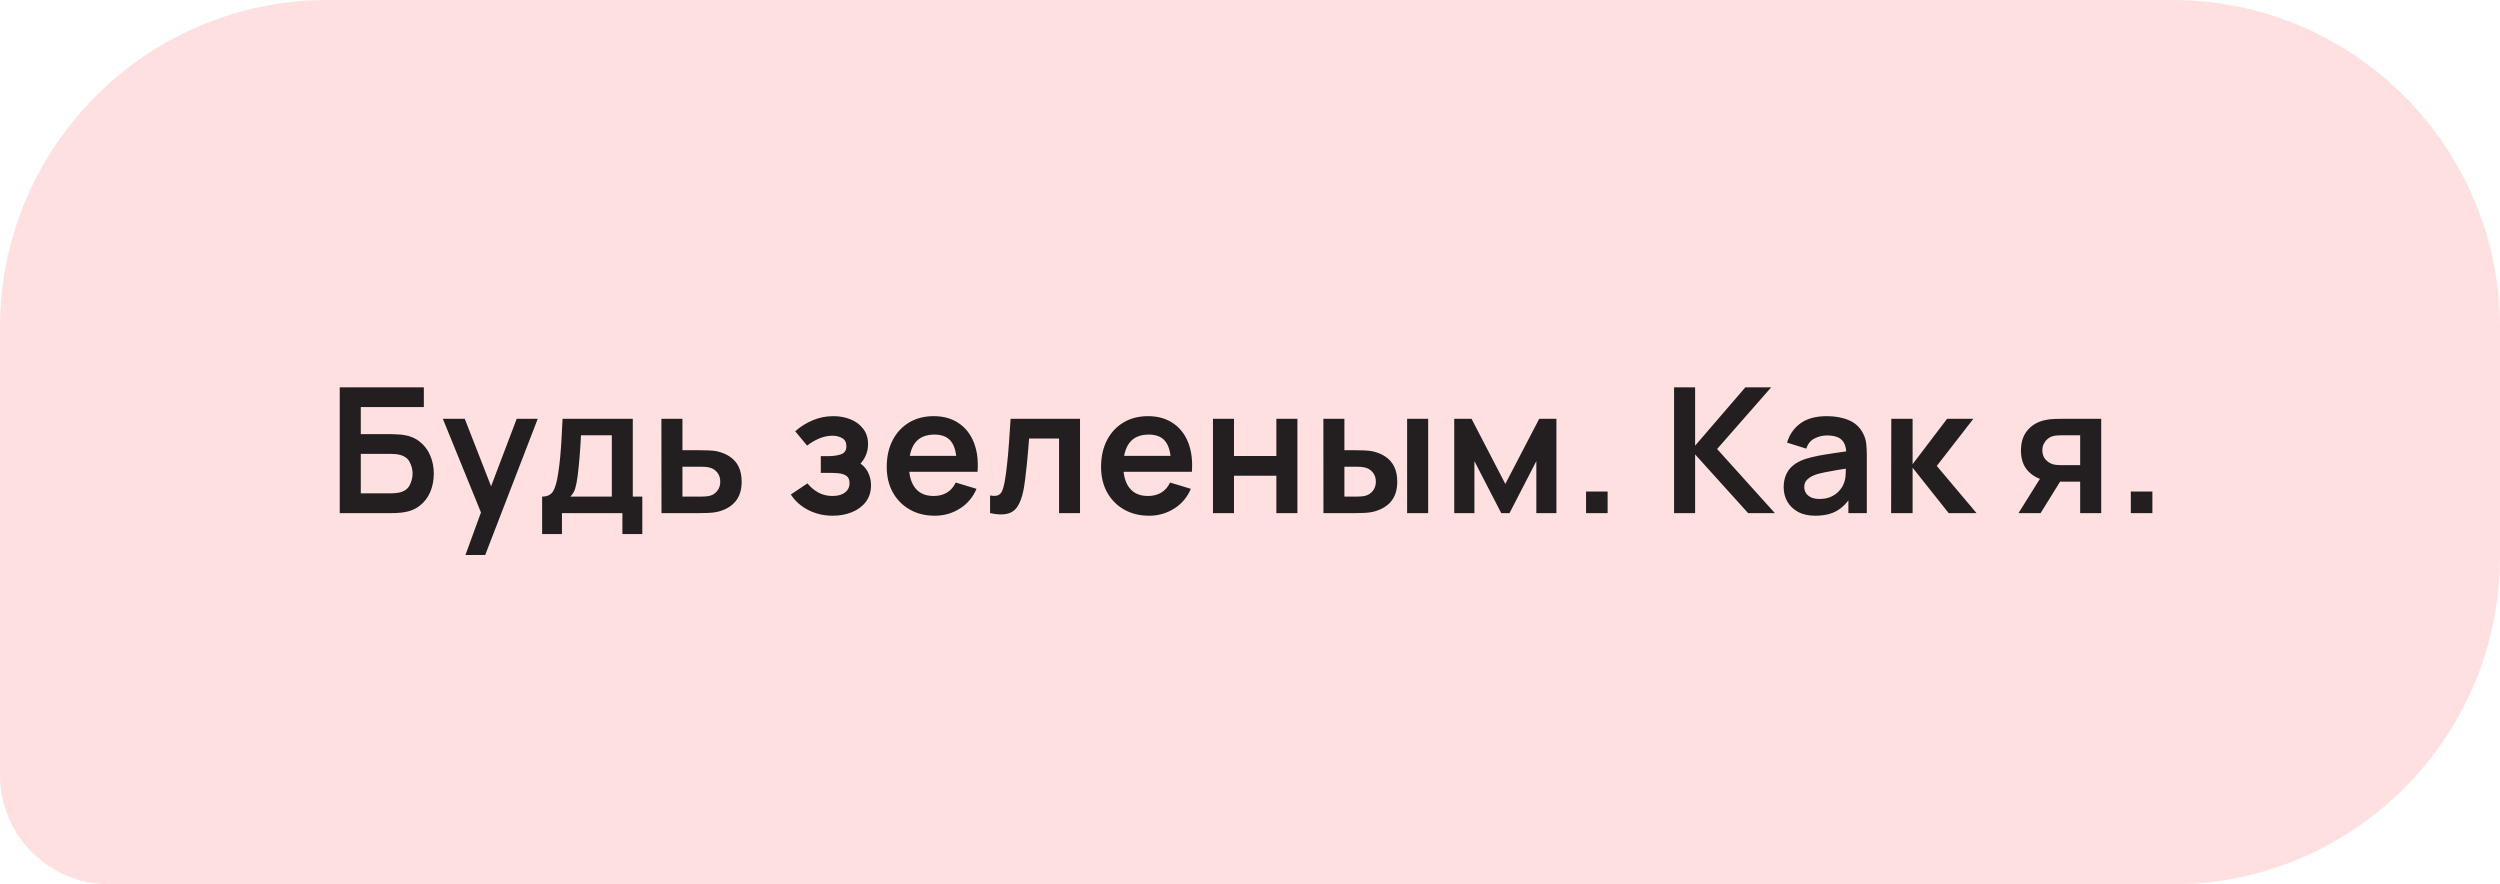
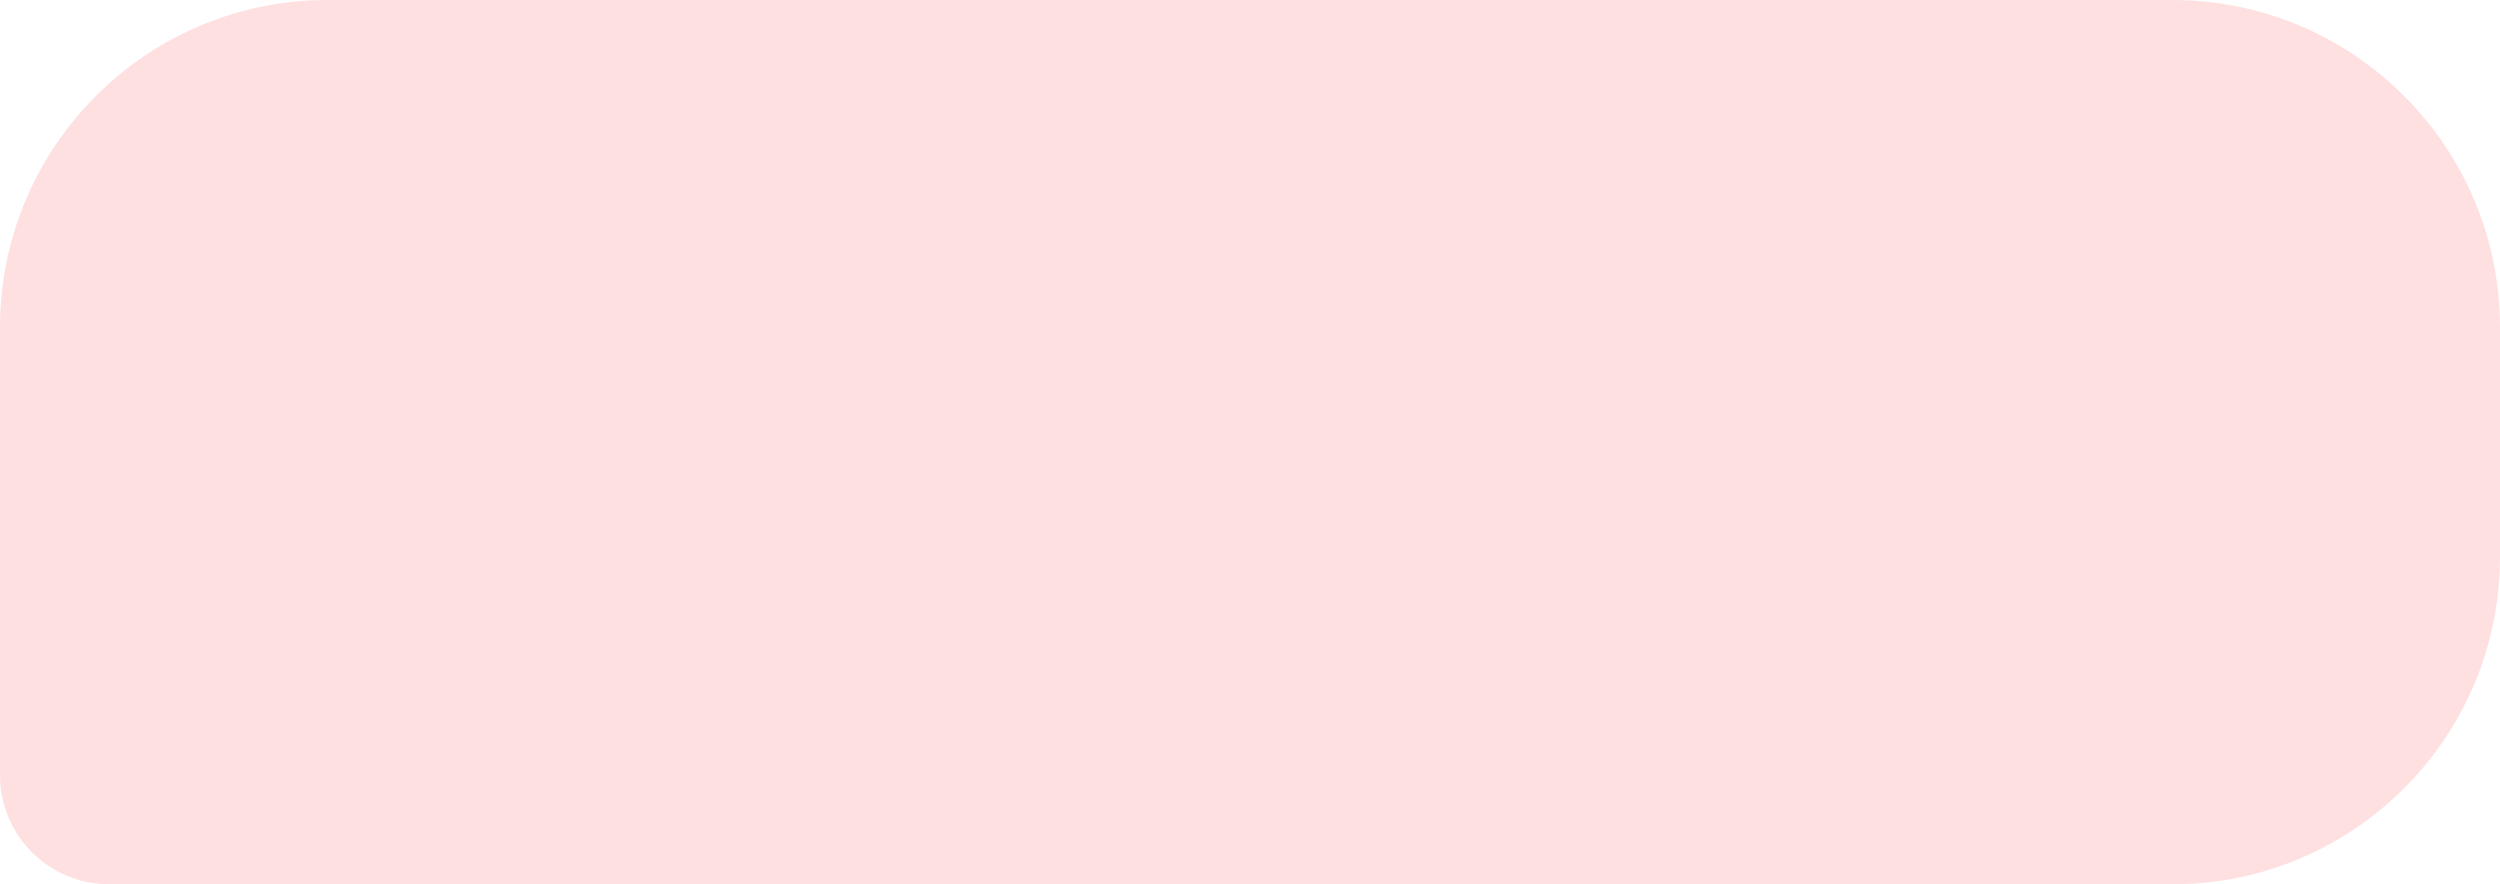
<svg xmlns="http://www.w3.org/2000/svg" width="229" height="81" viewBox="0 0 229 81" fill="none">
  <path d="M0 30C0 13.431 13.431 0 30 0H199C215.569 0 229 13.431 229 30V51C229 67.569 215.569 81 199 81H10C4.477 81 0 76.523 0 71V30Z" fill="#FFE0E0" />
-   <path d="M31.12 47V35.48H38.824V37.288H33.048V39.768H35.88C35.987 39.768 36.128 39.773 36.304 39.784C36.485 39.789 36.651 39.8 36.8 39.816C37.445 39.891 37.984 40.096 38.416 40.432C38.853 40.768 39.181 41.192 39.4 41.704C39.624 42.216 39.736 42.776 39.736 43.384C39.736 43.992 39.627 44.555 39.408 45.072C39.189 45.584 38.861 46.008 38.424 46.344C37.992 46.675 37.451 46.877 36.8 46.952C36.651 46.968 36.488 46.981 36.312 46.992C36.136 46.997 35.992 47 35.88 47H31.12ZM33.048 45.192H35.8C35.907 45.192 36.027 45.187 36.16 45.176C36.293 45.165 36.416 45.149 36.528 45.128C37.008 45.027 37.339 44.803 37.52 44.456C37.701 44.109 37.792 43.752 37.792 43.384C37.792 43.011 37.701 42.653 37.52 42.312C37.339 41.965 37.008 41.741 36.528 41.64C36.416 41.613 36.293 41.597 36.16 41.592C36.027 41.581 35.907 41.576 35.8 41.576H33.048V45.192ZM42.635 50.84L44.299 46.272L44.331 47.616L40.563 38.36H42.571L45.243 45.208H44.731L47.331 38.36H49.259L44.443 50.84H42.635ZM49.659 48.92V45.488C50.129 45.488 50.462 45.328 50.659 45.008C50.857 44.688 51.014 44.133 51.131 43.344C51.206 42.875 51.267 42.379 51.315 41.856C51.363 41.333 51.403 40.781 51.435 40.2C51.473 39.619 51.505 39.005 51.531 38.36H57.963V45.488H58.835V48.92H57.011V47H51.475V48.92H49.659ZM52.243 45.488H56.043V39.872H53.219C53.203 40.192 53.185 40.52 53.163 40.856C53.142 41.187 53.118 41.517 53.091 41.848C53.065 42.179 53.035 42.496 53.003 42.8C52.977 43.099 52.945 43.376 52.907 43.632C52.849 44.08 52.777 44.448 52.691 44.736C52.606 45.024 52.457 45.275 52.243 45.488ZM60.592 47L60.584 38.36H62.512V41.24H64.064C64.304 41.24 64.573 41.245 64.872 41.256C65.176 41.267 65.429 41.291 65.632 41.328C66.117 41.435 66.531 41.605 66.872 41.84C67.219 42.075 67.483 42.381 67.664 42.76C67.845 43.139 67.936 43.595 67.936 44.128C67.936 44.891 67.739 45.501 67.344 45.96C66.955 46.413 66.405 46.723 65.696 46.888C65.483 46.936 65.221 46.968 64.912 46.984C64.608 46.995 64.333 47 64.088 47H60.592ZM62.512 45.488H64.256C64.373 45.488 64.504 45.483 64.648 45.472C64.792 45.461 64.931 45.437 65.064 45.4C65.304 45.336 65.515 45.192 65.696 44.968C65.883 44.739 65.976 44.459 65.976 44.128C65.976 43.781 65.883 43.496 65.696 43.272C65.509 43.048 65.28 42.901 65.008 42.832C64.885 42.8 64.757 42.779 64.624 42.768C64.491 42.757 64.368 42.752 64.256 42.752H62.512V45.488ZM76.289 47.24C75.468 47.24 74.718 47.067 74.041 46.72C73.364 46.373 72.83 45.899 72.441 45.296L73.961 44.28C74.27 44.648 74.614 44.933 74.993 45.136C75.371 45.333 75.793 45.432 76.257 45.432C76.742 45.432 77.124 45.325 77.401 45.112C77.678 44.899 77.817 44.613 77.817 44.256C77.817 43.941 77.724 43.72 77.537 43.592C77.35 43.459 77.105 43.379 76.801 43.352C76.497 43.325 76.171 43.312 75.825 43.312H75.185V41.784H75.817C76.302 41.784 76.707 41.728 77.033 41.616C77.364 41.504 77.529 41.256 77.529 40.872C77.529 40.525 77.401 40.28 77.145 40.136C76.889 39.987 76.59 39.912 76.249 39.912C75.833 39.912 75.422 40 75.017 40.176C74.612 40.352 74.249 40.565 73.929 40.816L72.841 39.504C73.321 39.077 73.857 38.741 74.449 38.496C75.041 38.245 75.673 38.12 76.345 38.12C76.9 38.12 77.417 38.216 77.897 38.408C78.382 38.6 78.772 38.888 79.065 39.272C79.364 39.656 79.513 40.131 79.513 40.696C79.513 41.101 79.425 41.483 79.249 41.84C79.078 42.197 78.803 42.536 78.425 42.856L78.401 42.232C78.694 42.355 78.942 42.525 79.145 42.744C79.353 42.963 79.51 43.219 79.617 43.512C79.729 43.805 79.785 44.117 79.785 44.448C79.785 45.051 79.625 45.56 79.305 45.976C78.985 46.392 78.558 46.707 78.025 46.92C77.497 47.133 76.918 47.24 76.289 47.24ZM85.633 47.24C84.758 47.24 83.99 47.051 83.329 46.672C82.668 46.293 82.15 45.768 81.777 45.096C81.409 44.424 81.225 43.651 81.225 42.776C81.225 41.832 81.406 41.013 81.769 40.32C82.132 39.621 82.636 39.08 83.281 38.696C83.926 38.312 84.673 38.12 85.521 38.12C86.417 38.12 87.177 38.331 87.801 38.752C88.43 39.168 88.897 39.757 89.201 40.52C89.505 41.283 89.62 42.181 89.545 43.216H87.633V42.512C87.628 41.573 87.462 40.888 87.137 40.456C86.812 40.024 86.3 39.808 85.601 39.808C84.812 39.808 84.225 40.053 83.841 40.544C83.457 41.029 83.265 41.741 83.265 42.68C83.265 43.555 83.457 44.232 83.841 44.712C84.225 45.192 84.785 45.432 85.521 45.432C85.996 45.432 86.404 45.328 86.745 45.12C87.092 44.907 87.358 44.6 87.545 44.2L89.449 44.776C89.118 45.555 88.606 46.16 87.913 46.592C87.225 47.024 86.465 47.24 85.633 47.24ZM82.657 43.216V41.76H88.601V43.216H82.657ZM90.69 47V45.384C91.005 45.443 91.247 45.437 91.418 45.368C91.589 45.293 91.717 45.155 91.802 44.952C91.887 44.749 91.962 44.48 92.026 44.144C92.111 43.669 92.186 43.123 92.25 42.504C92.319 41.885 92.378 41.224 92.426 40.52C92.479 39.816 92.527 39.096 92.57 38.36H98.93V47H97.01V40.168H94.266C94.239 40.515 94.207 40.904 94.17 41.336C94.133 41.763 94.093 42.195 94.05 42.632C94.007 43.069 93.959 43.485 93.906 43.88C93.858 44.269 93.807 44.603 93.754 44.88C93.631 45.504 93.455 45.997 93.226 46.36C93.002 46.723 92.687 46.955 92.282 47.056C91.877 47.163 91.346 47.144 90.69 47ZM105.265 47.24C104.391 47.24 103.623 47.051 102.961 46.672C102.3 46.293 101.783 45.768 101.409 45.096C101.041 44.424 100.857 43.651 100.857 42.776C100.857 41.832 101.039 41.013 101.401 40.32C101.764 39.621 102.268 39.08 102.913 38.696C103.559 38.312 104.305 38.12 105.153 38.12C106.049 38.12 106.809 38.331 107.433 38.752C108.063 39.168 108.529 39.757 108.833 40.52C109.137 41.283 109.252 42.181 109.177 43.216H107.265V42.512C107.26 41.573 107.095 40.888 106.769 40.456C106.444 40.024 105.932 39.808 105.233 39.808C104.444 39.808 103.857 40.053 103.473 40.544C103.089 41.029 102.897 41.741 102.897 42.68C102.897 43.555 103.089 44.232 103.473 44.712C103.857 45.192 104.417 45.432 105.153 45.432C105.628 45.432 106.036 45.328 106.377 45.12C106.724 44.907 106.991 44.6 107.177 44.2L109.081 44.776C108.751 45.555 108.239 46.16 107.545 46.592C106.857 47.024 106.097 47.24 105.265 47.24ZM102.289 43.216V41.76H108.233V43.216H102.289ZM111.107 47V38.36H113.035V41.768H116.915V38.36H118.843V47H116.915V43.576H113.035V47H111.107ZM121.228 47L121.22 38.36H123.148V41.24H124.116C124.356 41.24 124.625 41.245 124.924 41.256C125.228 41.267 125.481 41.291 125.684 41.328C126.169 41.435 126.582 41.605 126.924 41.84C127.27 42.075 127.534 42.381 127.716 42.76C127.897 43.139 127.988 43.595 127.988 44.128C127.988 44.891 127.79 45.501 127.396 45.96C127.001 46.413 126.449 46.723 125.74 46.888C125.532 46.936 125.273 46.968 124.964 46.984C124.654 46.995 124.38 47 124.14 47H121.228ZM123.148 45.488H124.308C124.425 45.488 124.556 45.483 124.7 45.472C124.844 45.461 124.98 45.437 125.108 45.4C125.348 45.336 125.561 45.192 125.748 44.968C125.934 44.739 126.028 44.459 126.028 44.128C126.028 43.781 125.934 43.496 125.748 43.272C125.561 43.048 125.332 42.901 125.06 42.832C124.932 42.8 124.801 42.779 124.668 42.768C124.54 42.757 124.42 42.752 124.308 42.752H123.148V45.488ZM128.892 47V38.36H130.82V47H128.892ZM133.208 47V38.36H134.792L137.888 44.328L140.992 38.36H142.568V47H140.728V42.24L138.272 47H137.512L135.056 42.24V47H133.208ZM145.282 47V45.024H147.258V47H145.282ZM153.344 47V35.48H155.272V40.824L159.872 35.48H162.24L157.288 41.128L162.576 47H160.128L155.272 41.624V47H153.344ZM166.28 47.24C165.656 47.24 165.128 47.123 164.696 46.888C164.264 46.648 163.936 46.331 163.712 45.936C163.493 45.541 163.384 45.107 163.384 44.632C163.384 44.216 163.453 43.843 163.592 43.512C163.73 43.176 163.944 42.888 164.232 42.648C164.52 42.403 164.893 42.203 165.352 42.048C165.698 41.936 166.104 41.835 166.568 41.744C167.037 41.653 167.544 41.571 168.088 41.496C168.637 41.416 169.21 41.331 169.808 41.24L169.12 41.632C169.125 41.035 168.992 40.595 168.72 40.312C168.448 40.029 167.989 39.888 167.344 39.888C166.954 39.888 166.578 39.979 166.216 40.16C165.853 40.341 165.6 40.653 165.456 41.096L163.696 40.544C163.909 39.813 164.314 39.227 164.912 38.784C165.514 38.341 166.325 38.12 167.344 38.12C168.112 38.12 168.786 38.245 169.368 38.496C169.954 38.747 170.389 39.157 170.672 39.728C170.826 40.032 170.92 40.344 170.952 40.664C170.984 40.979 171 41.323 171 41.696V47H169.312V45.128L169.592 45.432C169.202 46.056 168.746 46.515 168.224 46.808C167.706 47.096 167.058 47.24 166.28 47.24ZM166.664 45.704C167.101 45.704 167.474 45.627 167.784 45.472C168.093 45.317 168.338 45.128 168.52 44.904C168.706 44.68 168.832 44.469 168.896 44.272C168.997 44.027 169.053 43.747 169.064 43.432C169.08 43.112 169.088 42.853 169.088 42.656L169.68 42.832C169.098 42.923 168.6 43.003 168.184 43.072C167.768 43.141 167.41 43.208 167.112 43.272C166.813 43.331 166.549 43.397 166.32 43.472C166.096 43.552 165.906 43.645 165.752 43.752C165.597 43.859 165.477 43.981 165.392 44.12C165.312 44.259 165.272 44.421 165.272 44.608C165.272 44.821 165.325 45.011 165.432 45.176C165.538 45.336 165.693 45.464 165.896 45.56C166.104 45.656 166.36 45.704 166.664 45.704ZM173.226 47L173.242 38.36H175.194V42.52L178.354 38.36H180.762L177.41 42.68L181.05 47H178.498L175.194 42.84V47H173.226ZM190.543 47V44.12H188.999C188.802 44.12 188.554 44.115 188.255 44.104C187.962 44.093 187.687 44.067 187.431 44.024C186.764 43.901 186.212 43.611 185.775 43.152C185.338 42.688 185.119 42.059 185.119 41.264C185.119 40.485 185.327 39.859 185.743 39.384C186.159 38.909 186.7 38.605 187.367 38.472C187.644 38.413 187.93 38.381 188.223 38.376C188.522 38.365 188.77 38.36 188.967 38.36H192.471V47H190.543ZM184.895 47L186.959 43.696H188.967L186.919 47H184.895ZM188.799 42.608H190.543V39.872H188.799C188.698 39.872 188.575 39.877 188.431 39.888C188.287 39.899 188.143 39.923 187.999 39.96C187.844 40.008 187.698 40.091 187.559 40.208C187.42 40.325 187.306 40.472 187.215 40.648C187.124 40.824 187.079 41.024 187.079 41.248C187.079 41.584 187.175 41.864 187.367 42.088C187.564 42.307 187.794 42.453 188.055 42.528C188.183 42.56 188.314 42.581 188.447 42.592C188.586 42.603 188.703 42.608 188.799 42.608ZM195.183 47V45.024H197.159V47H195.183Z" fill="#231F20" />
</svg>